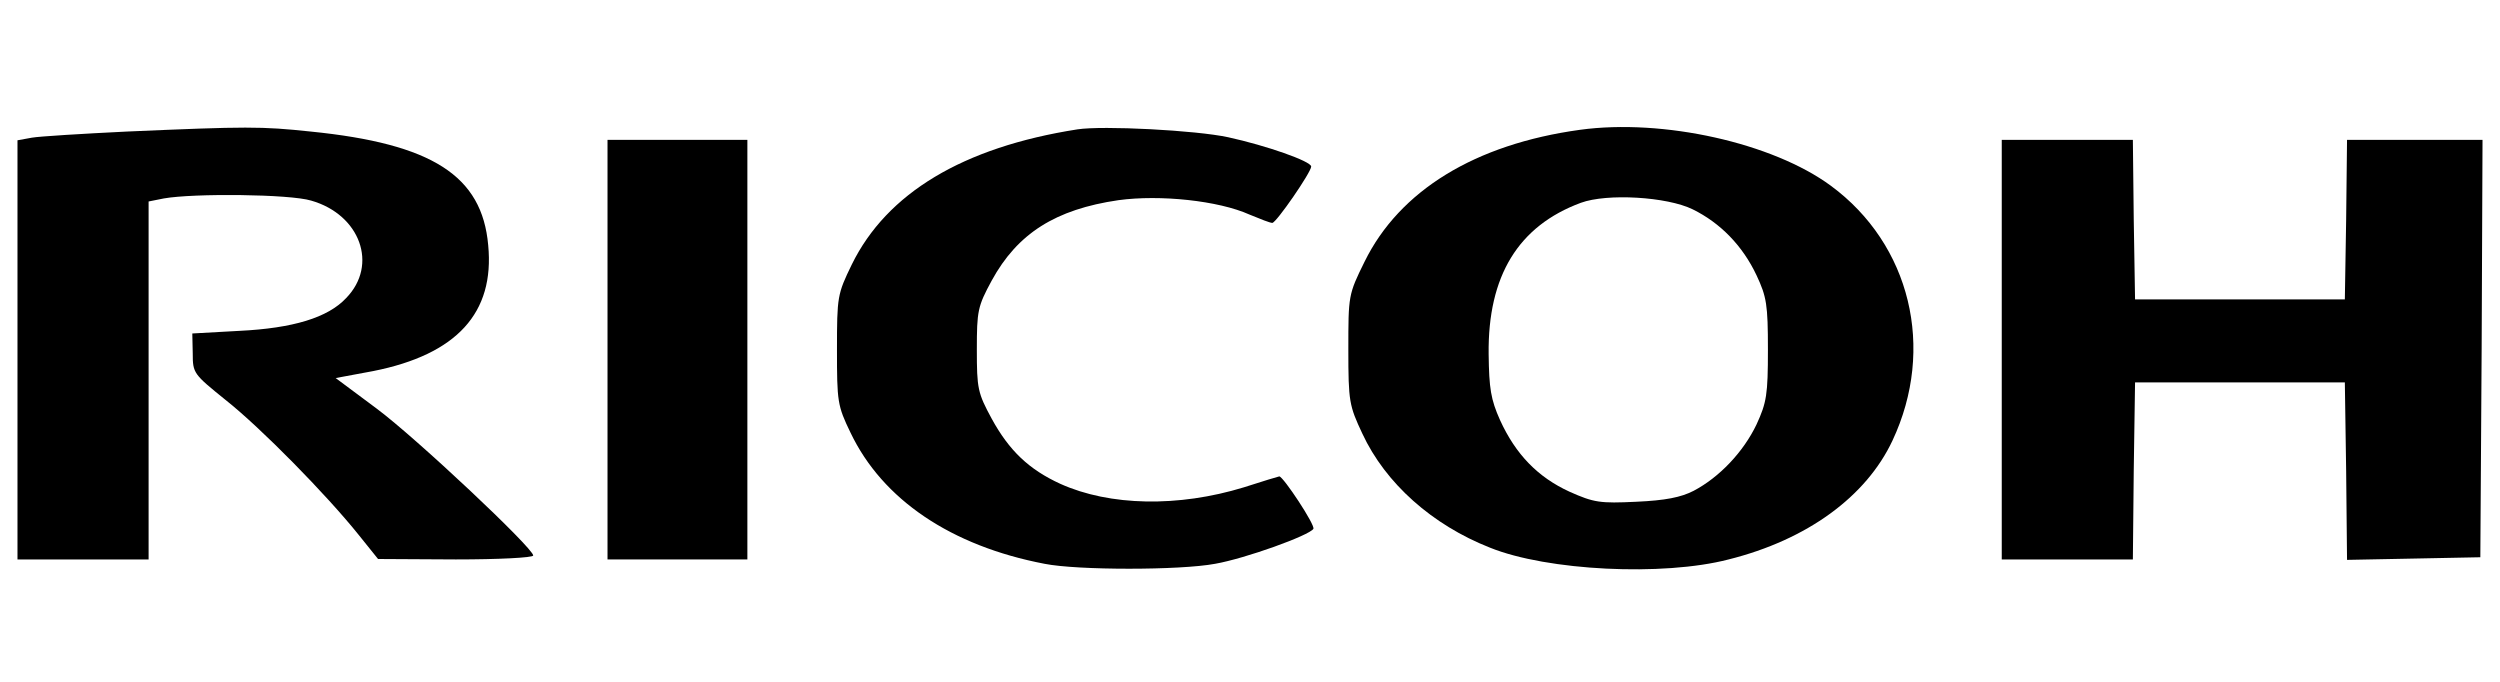
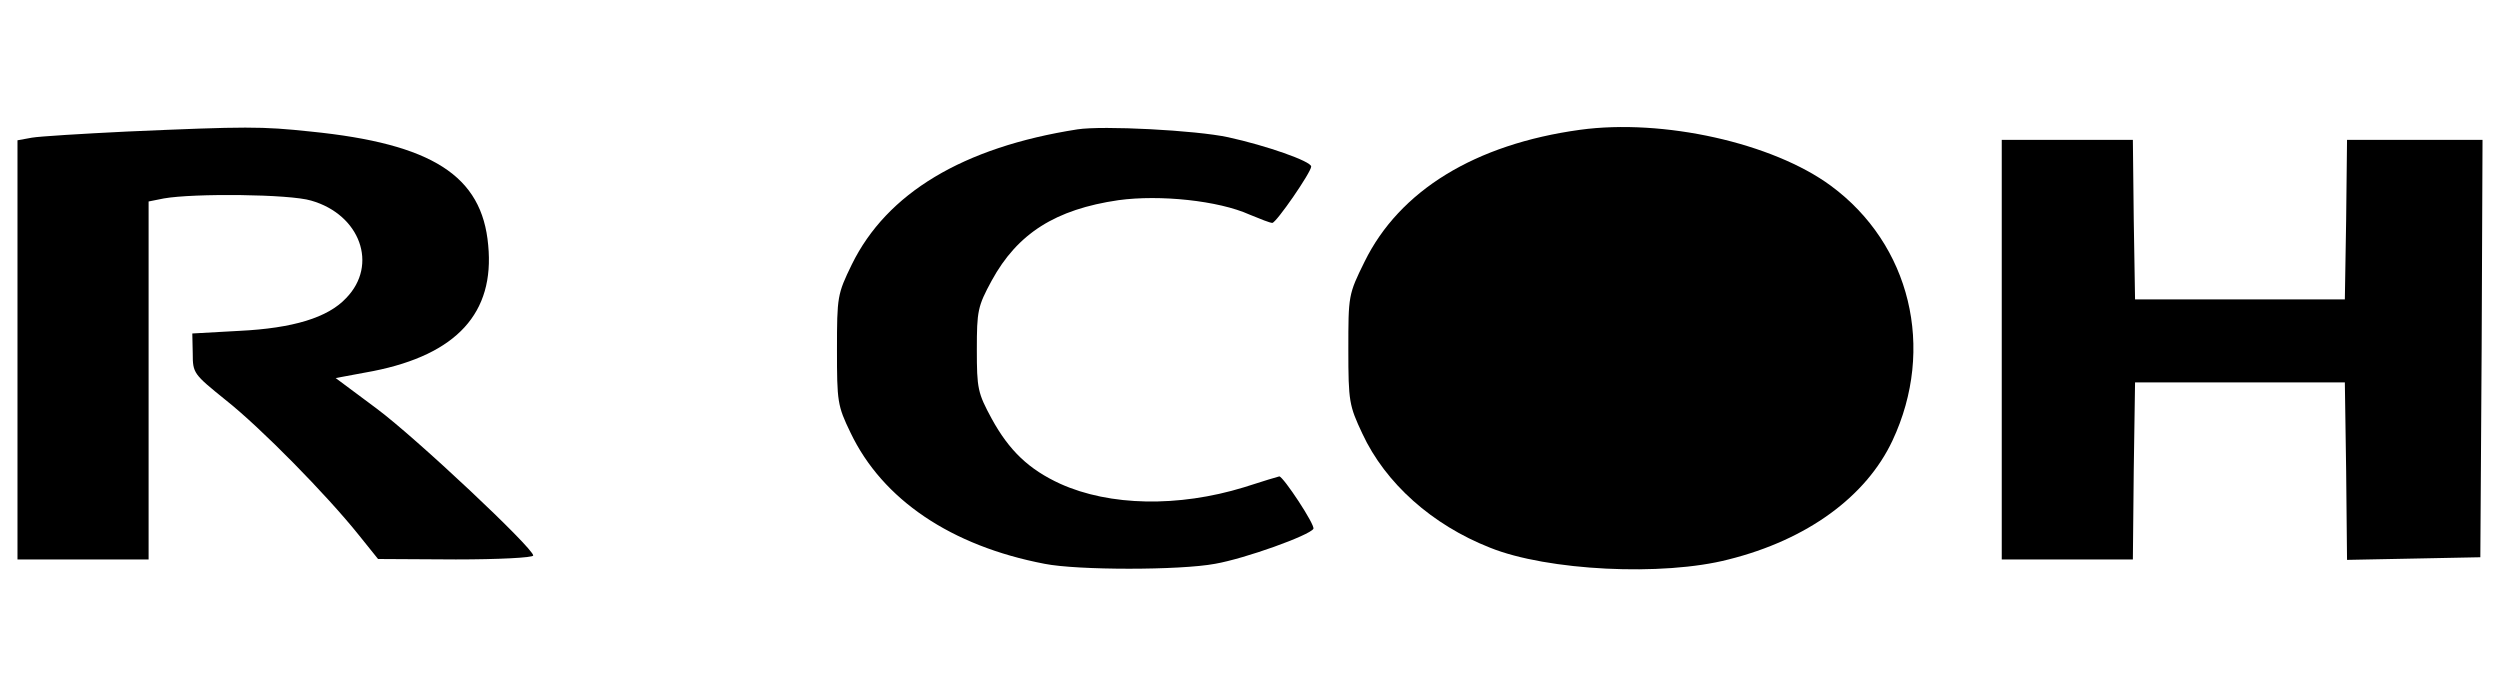
<svg xmlns="http://www.w3.org/2000/svg" version="1.0" width="572pt" height="156pt" viewBox="0 0 572 156" preserveAspectRatio="xMidYMid meet">
  <g transform="translate(0,156) scale(0.1,-0.1)" fill="#000000" stroke="none">
    <path d="M290 1259 c-102 -5 -200 -11 -217 -14 l-33 -6 0 -479 0 -480 150 0 150 0 0 410 0 409 35 7 c68 12 288 10 337 -5 112 -32 154 -147 80 -223 -42 -45 -122 -69 -244 -75 l-108 -6 1 -46 c0 -45 2 -47 75 -106 81 -64 231 -217 304 -308 l45 -56 178 -1 c97 0 177 4 177 9 0 17 -268 269 -358 336 l-94 70 86 16 c191 38 278 133 263 288 -14 159 -128 232 -406 260 -113 12 -146 12 -421 0z" />
    <path d="M2465 1264 c-262 -41 -436 -146 -516 -309 -33 -68 -34 -73 -34 -195 0 -119 1 -128 31 -190 73 -153 230 -259 444 -300 75 -15 310 -15 390 0 69 12 216 65 225 80 5 8 -69 120 -78 120 -1 0 -38 -11 -81 -25 -150 -46 -307 -43 -420 8 -72 33 -117 76 -157 149 -32 59 -34 69 -34 158 0 89 2 99 34 158 59 108 146 163 290 184 95 13 229 -1 300 -33 24 -10 47 -19 52 -19 9 0 89 116 89 129 0 12 -103 48 -190 67 -74 16 -287 27 -345 18z" />
-     <path d="M3615 1263 c-240 -33 -413 -139 -493 -302 -37 -75 -37 -77 -37 -201 0 -119 2 -128 32 -192 53 -114 160 -209 292 -261 131 -53 396 -66 546 -27 180 45 315 144 375 272 99 211 41 449 -141 583 -133 98 -384 154 -574 128z m258 -182 c63 -31 114 -83 146 -151 23 -49 26 -67 26 -170 0 -103 -3 -121 -26 -171 -30 -63 -85 -121 -144 -152 -29 -15 -65 -22 -131 -25 -83 -4 -97 -2 -153 23 -72 33 -123 85 -159 164 -21 47 -25 72 -26 151 -2 179 68 293 211 346 60 22 197 14 256 -15z" />
-     <path d="M1390 760 l0 -480 160 0 160 0 0 480 0 480 -160 0 -160 0 0 -480z" />
+     <path d="M3615 1263 c-240 -33 -413 -139 -493 -302 -37 -75 -37 -77 -37 -201 0 -119 2 -128 32 -192 53 -114 160 -209 292 -261 131 -53 396 -66 546 -27 180 45 315 144 375 272 99 211 41 449 -141 583 -133 98 -384 154 -574 128z m258 -182 z" />
    <path d="M4580 760 l0 -480 150 0 150 0 2 203 3 202 240 0 240 0 3 -203 2 -203 153 3 152 3 3 478 2 477 -155 0 -155 0 -2 -182 -3 -183 -240 0 -240 0 -3 183 -2 182 -150 0 -150 0 0 -480z" />
  </g>
</svg>